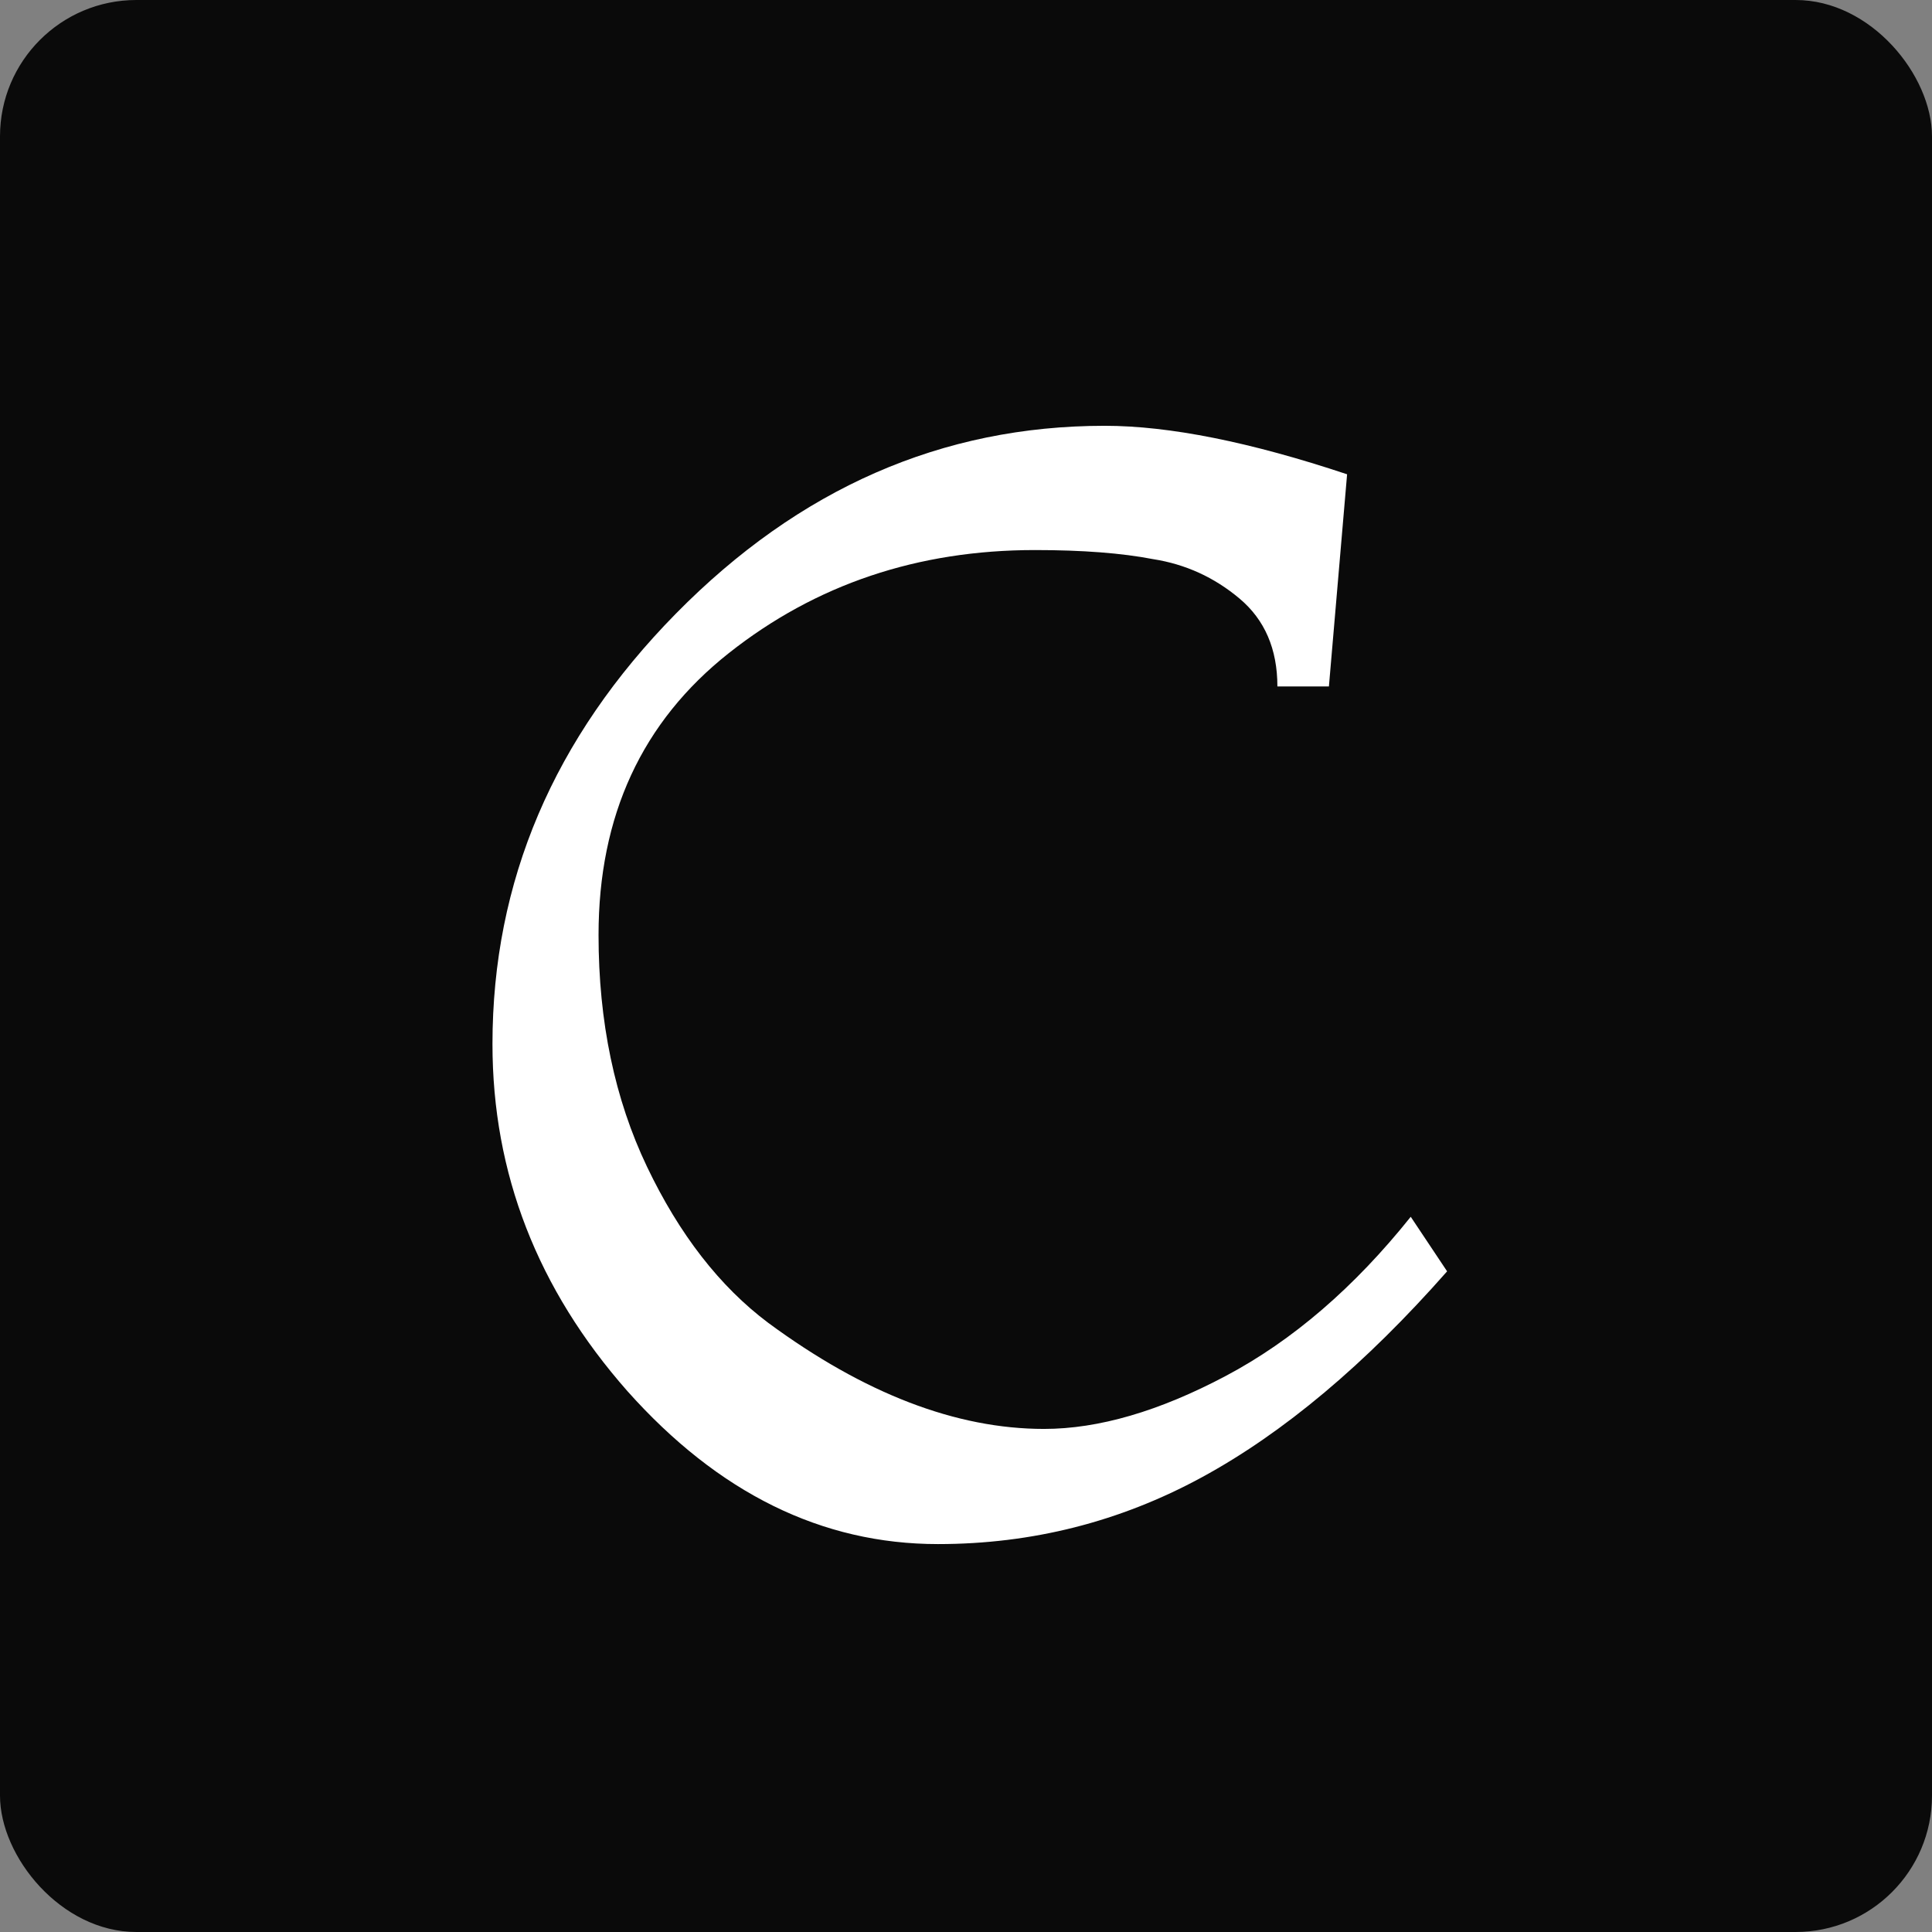
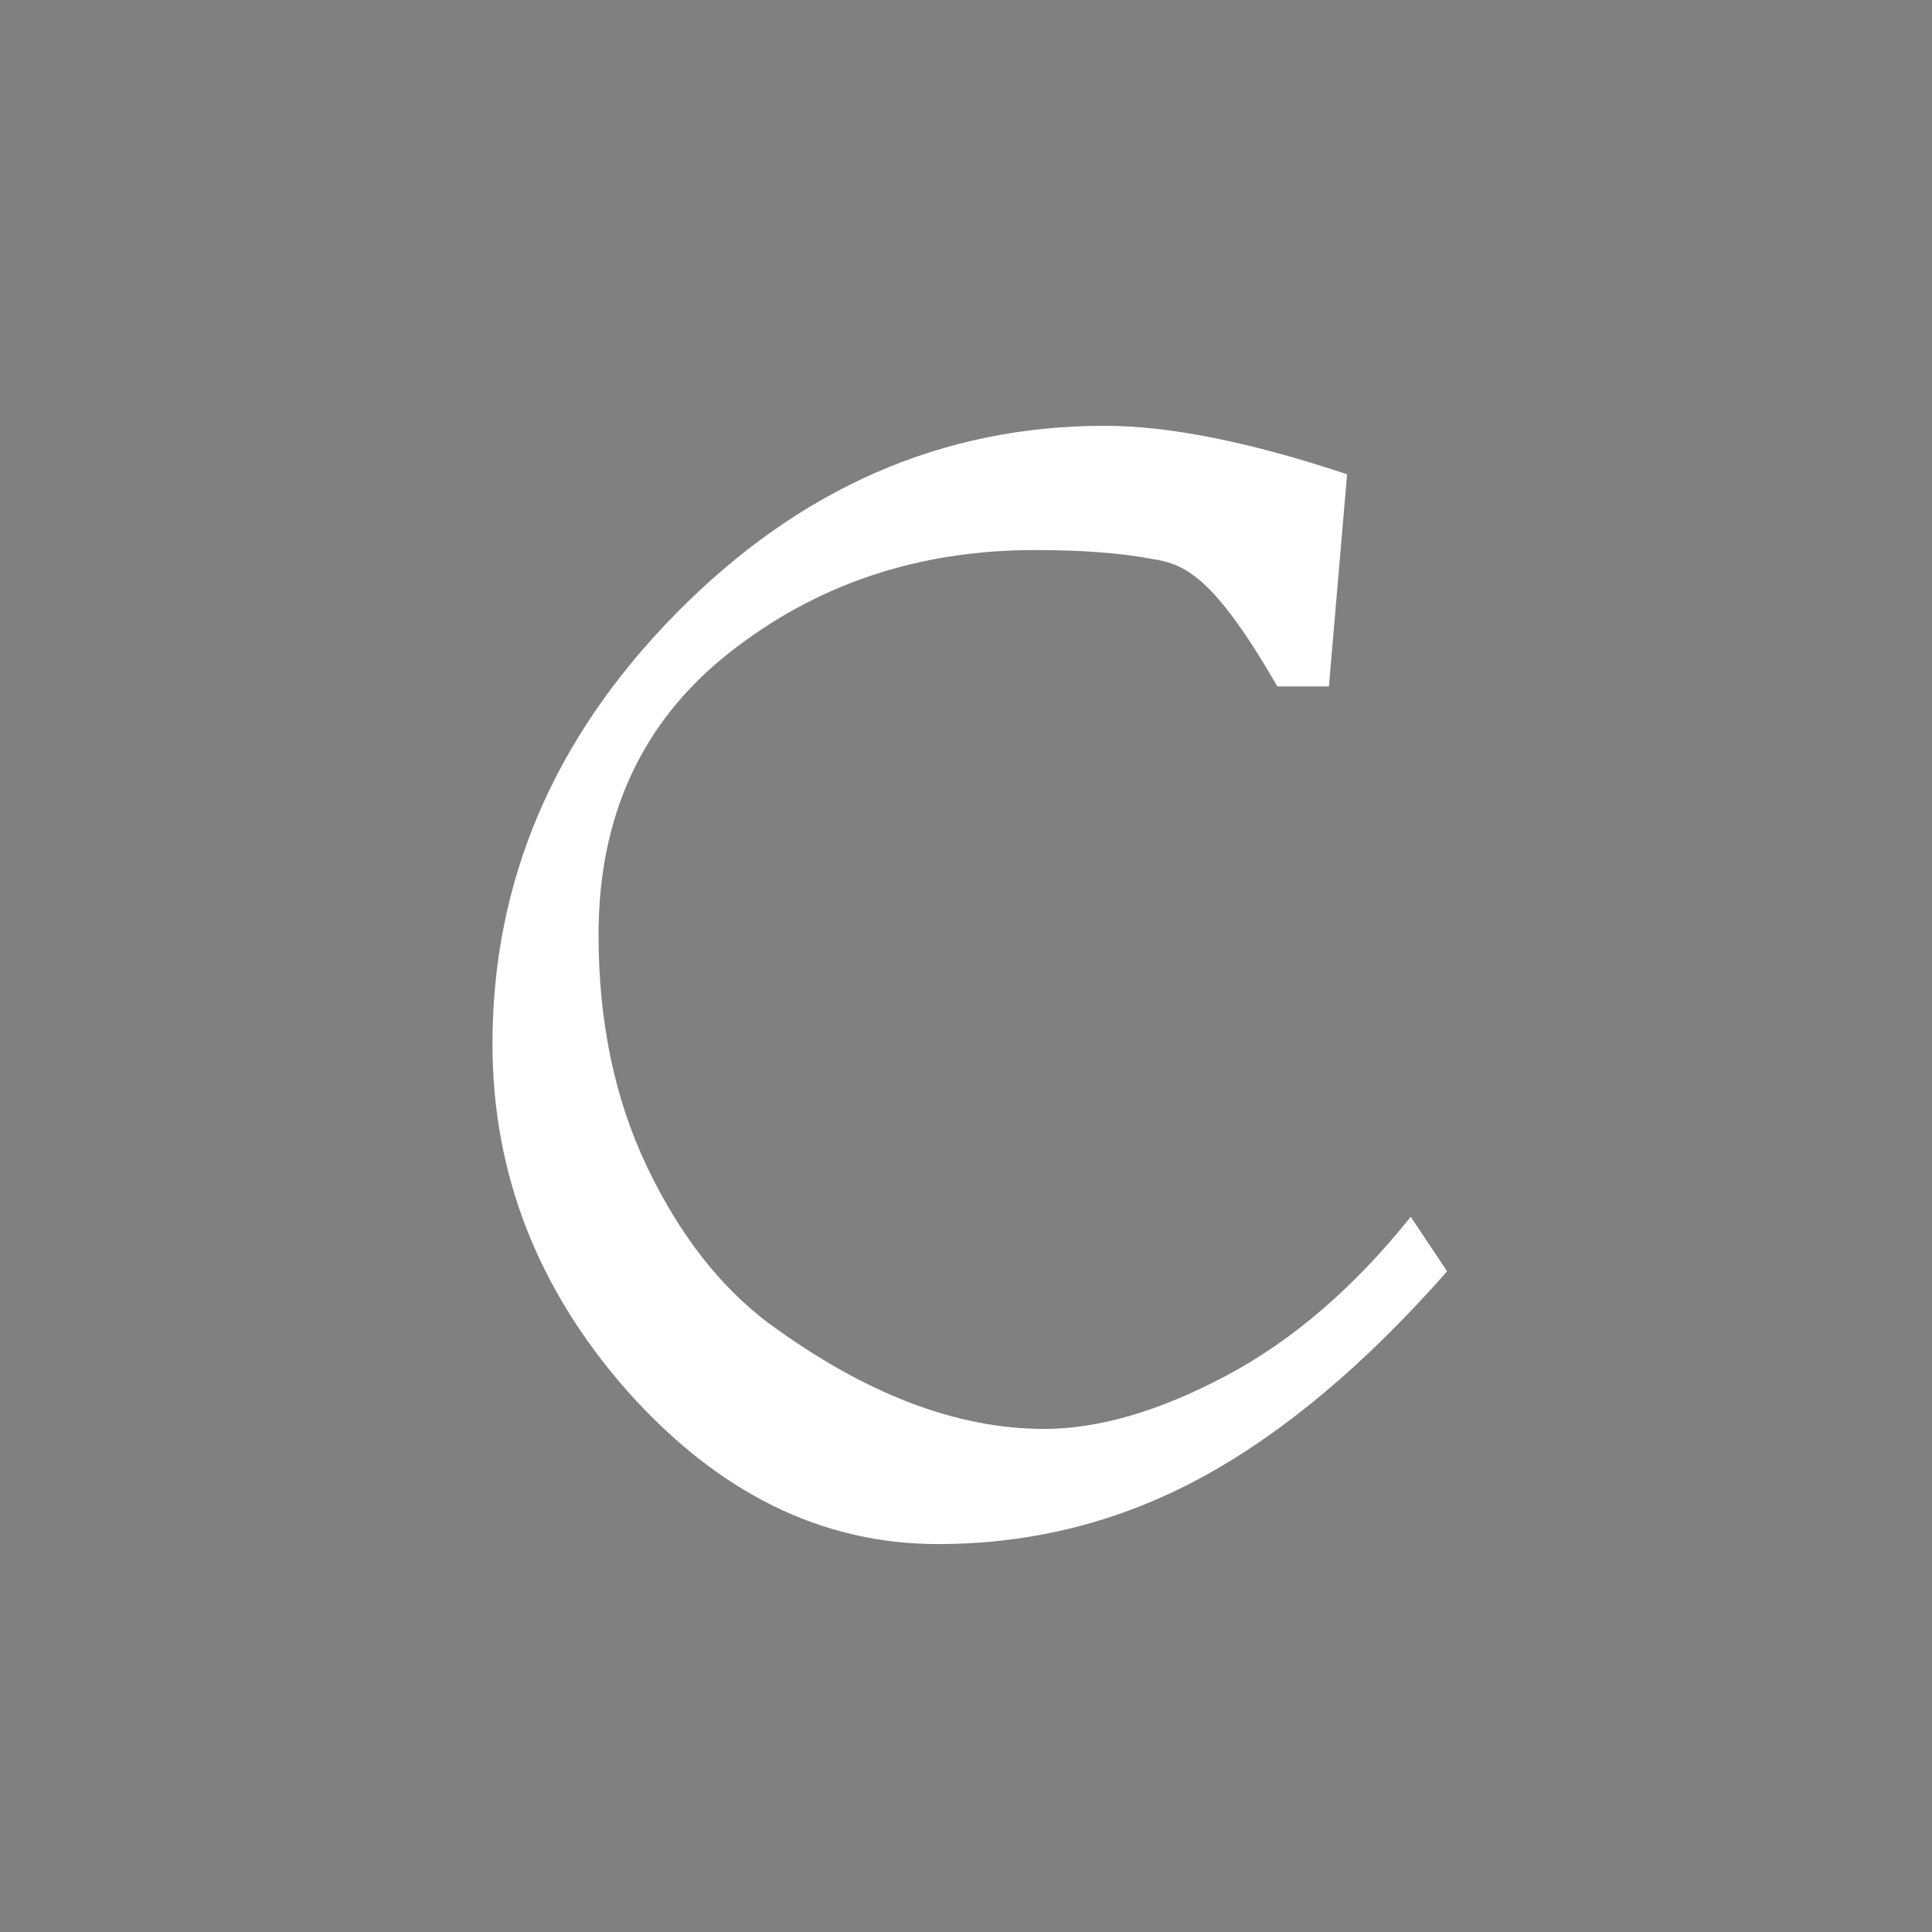
<svg xmlns="http://www.w3.org/2000/svg" width="1275" height="1275" viewBox="0 0 1275 1275" fill="none">
  <rect x="0" y="0" width="1275" height="1275" fill="#808080" stroke="none" />
-   <rect width="1275" height="1275" rx="90" fill="#0A0A0A" />
-   <path d="M931 803L955 839C901 900.333 847 945.667 793 975C739 1004.33 681 1019 619 1019C542.333 1019 474 985.333 414 918C354.667 850.667 325 774.333 325 689C325 581.667 365.333 487 446 405C527.333 322.333 621.667 281 729 281C771.667 281 825 291.667 889 313L877 453H843C843 428.333 834.667 409 818 395C801.333 381 782.333 372.333 761 369C740.333 365 714.333 363 683 363C605.667 363 538.333 385.667 481 431C423.667 476.333 395 538.333 395 617C395 674.333 405.667 725.333 427 770C448.333 814.667 475 849 507 873C570.333 919.667 631 943 689 943C725 943 765 931.333 809 908C853 884.667 893.667 849.667 931 803Z" fill="white" />
+   <path d="M931 803L955 839C901 900.333 847 945.667 793 975C739 1004.33 681 1019 619 1019C542.333 1019 474 985.333 414 918C354.667 850.667 325 774.333 325 689C325 581.667 365.333 487 446 405C527.333 322.333 621.667 281 729 281C771.667 281 825 291.667 889 313L877 453H843C801.333 381 782.333 372.333 761 369C740.333 365 714.333 363 683 363C605.667 363 538.333 385.667 481 431C423.667 476.333 395 538.333 395 617C395 674.333 405.667 725.333 427 770C448.333 814.667 475 849 507 873C570.333 919.667 631 943 689 943C725 943 765 931.333 809 908C853 884.667 893.667 849.667 931 803Z" fill="white" />
</svg>